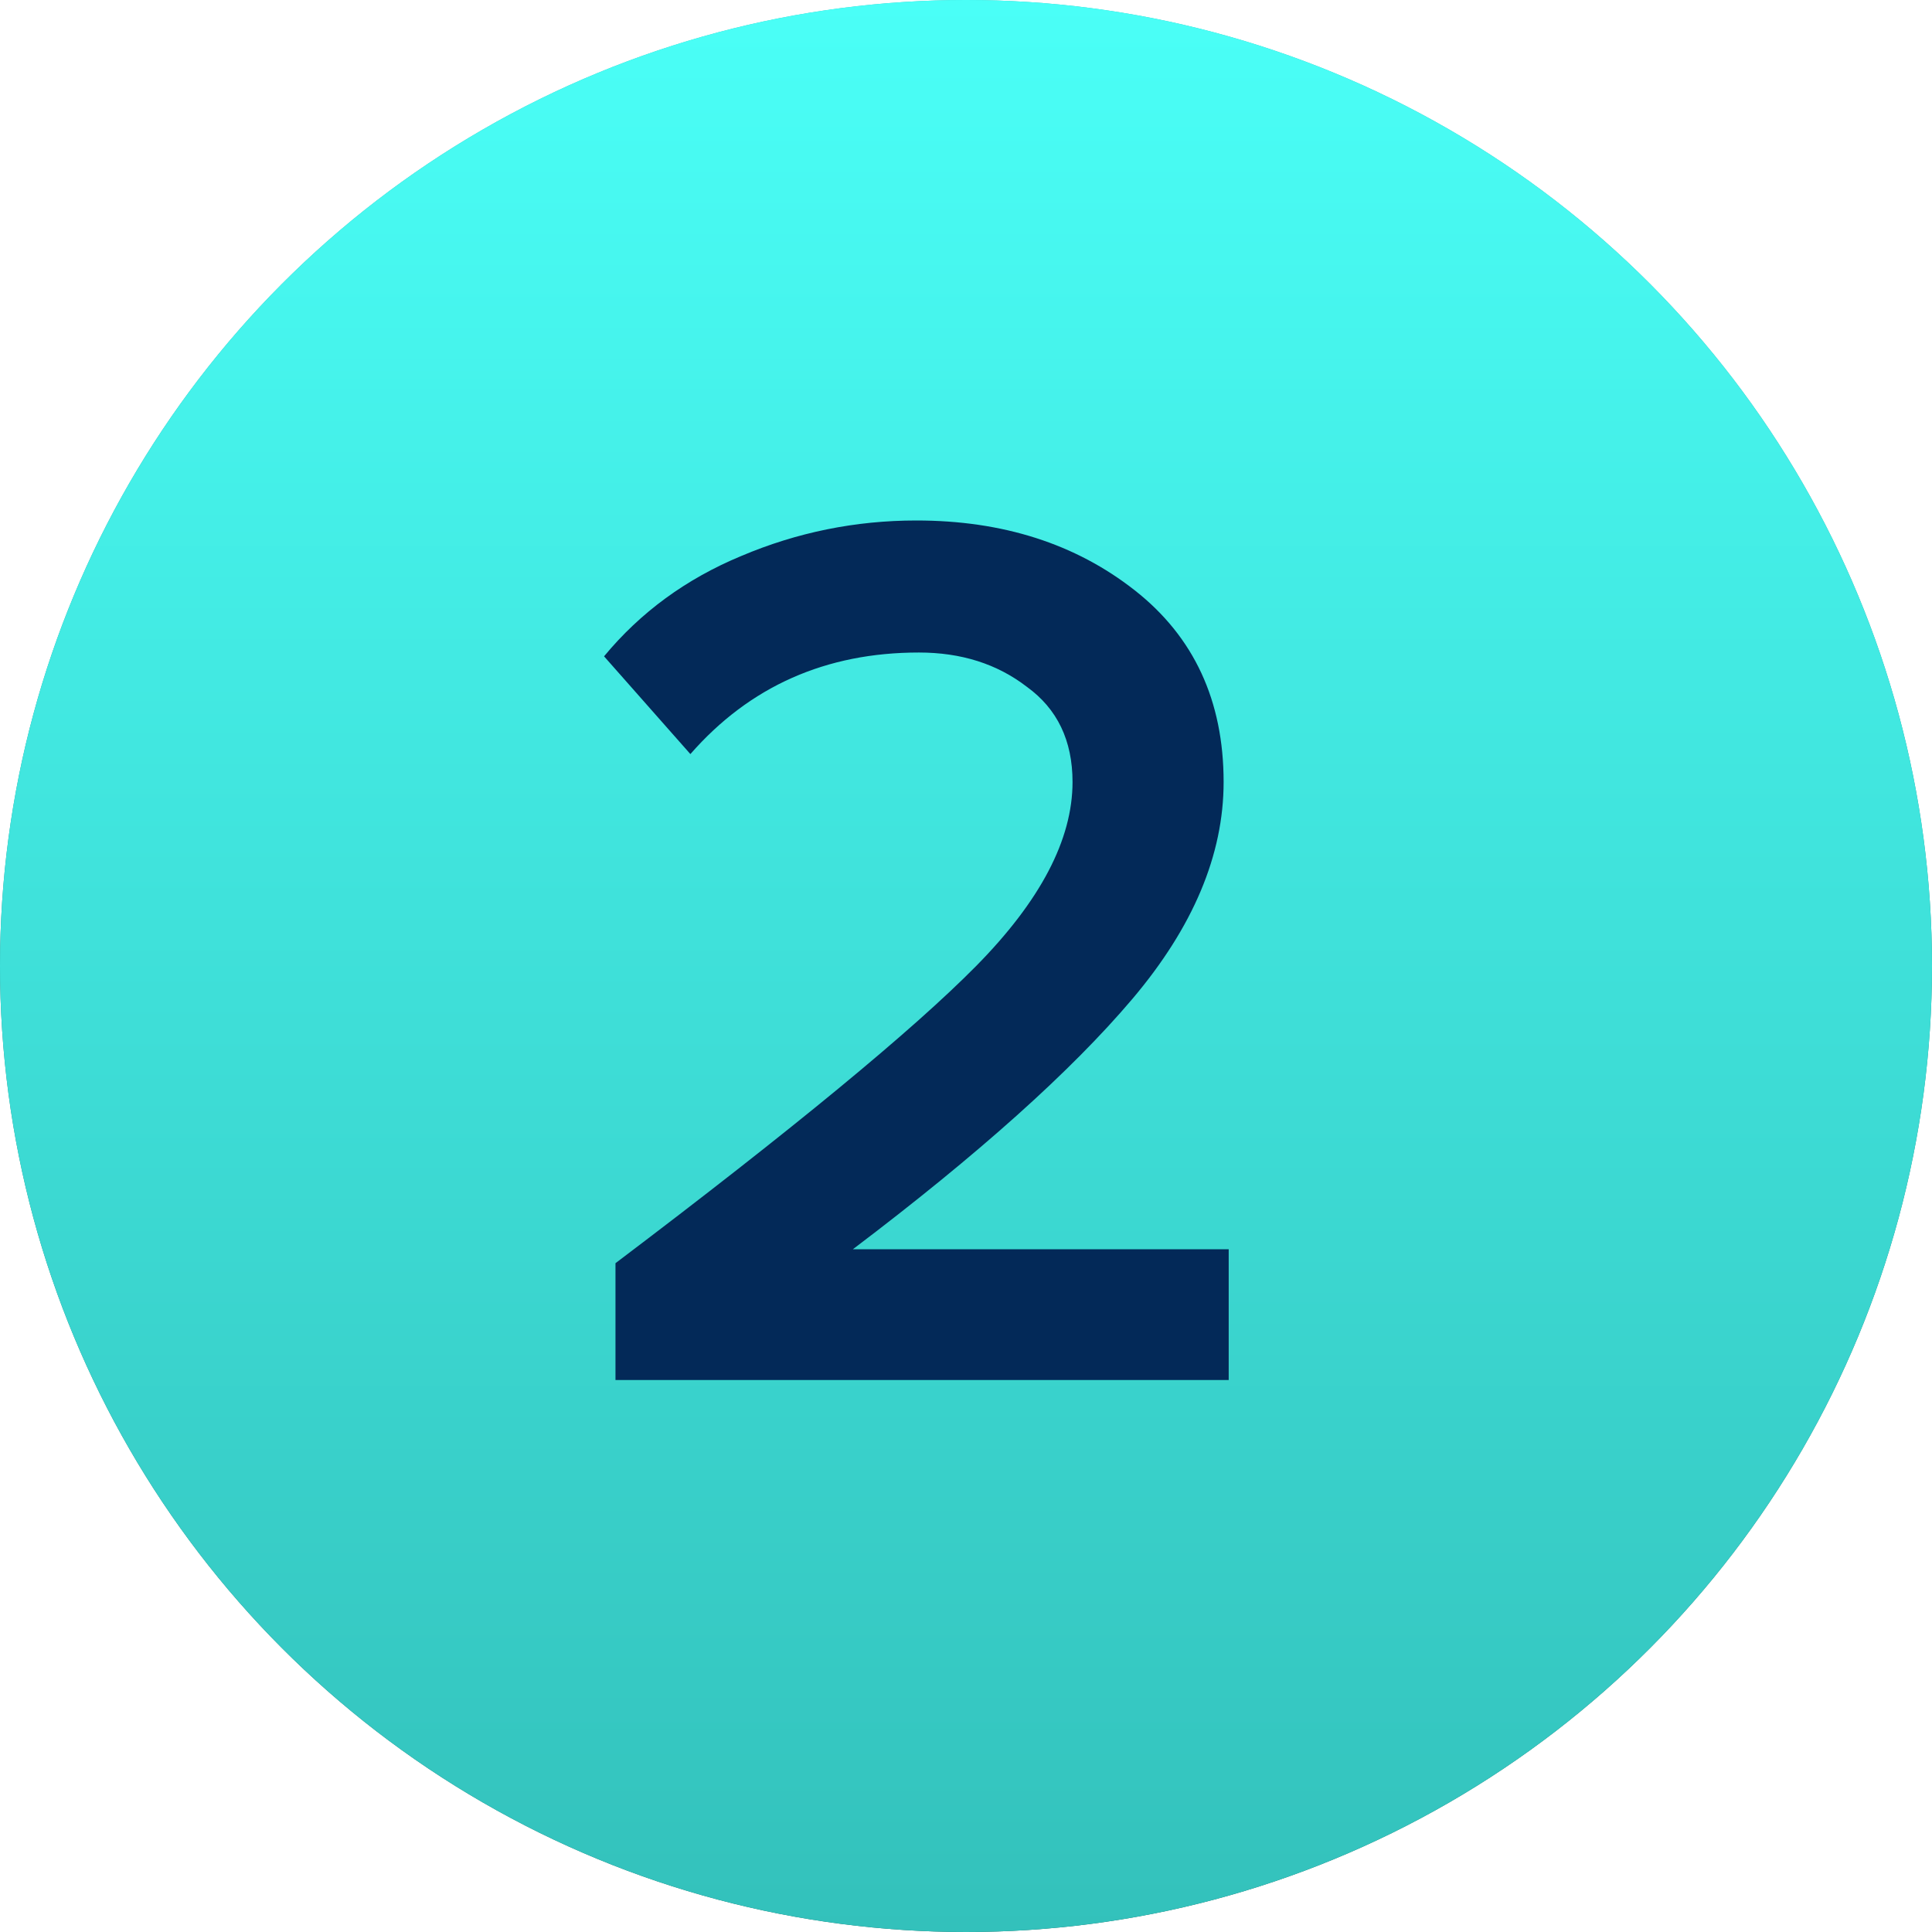
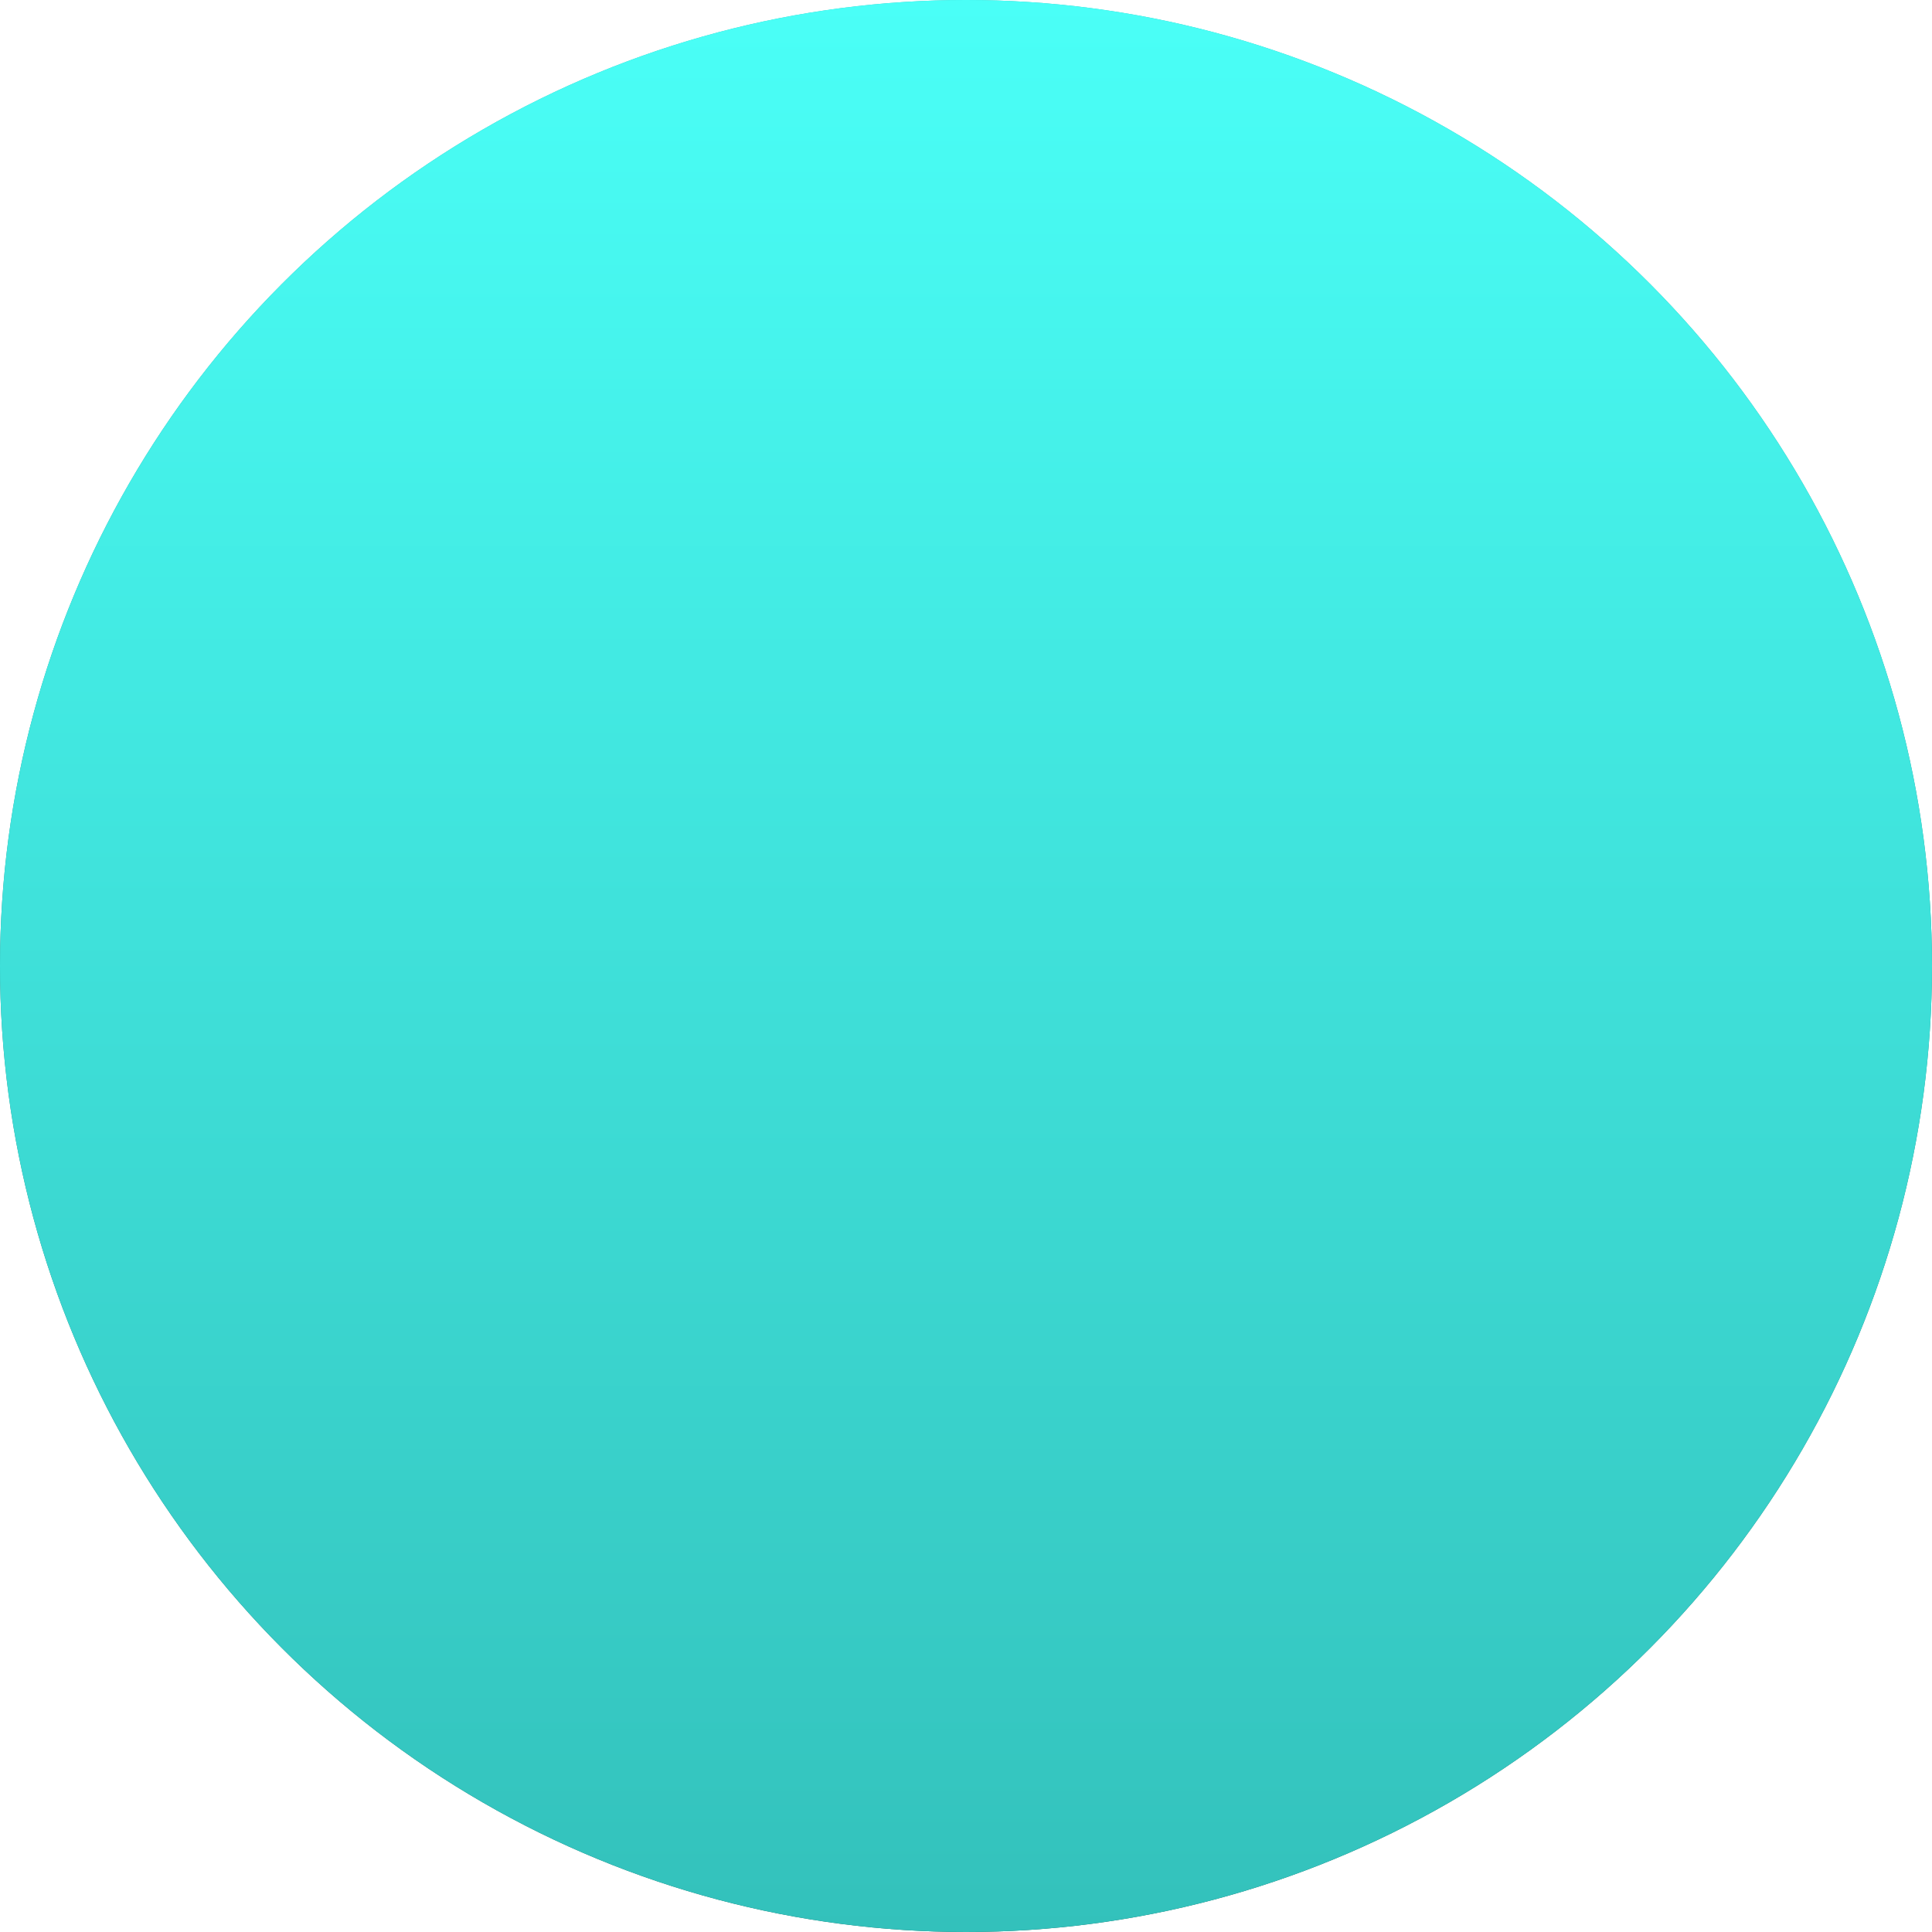
<svg xmlns="http://www.w3.org/2000/svg" width="35" height="35" viewBox="0 0 35 35" fill="none">
  <circle cx="17.5" cy="17.5" r="17.5" fill="url(#paint0_linear_28_172)" />
  <circle cx="17.5" cy="17.5" r="17.5" fill="url(#paint1_linear_28_172)" />
-   <path d="M22.259 25H11.15V22.884C14.355 20.461 16.532 18.667 17.682 17.502C18.847 16.321 19.43 15.21 19.43 14.167C19.43 13.416 19.154 12.841 18.602 12.442C18.065 12.028 17.414 11.821 16.647 11.821C14.96 11.821 13.58 12.434 12.507 13.661L10.943 11.89C11.602 11.093 12.43 10.487 13.427 10.073C14.439 9.644 15.497 9.429 16.601 9.429C18.165 9.429 19.484 9.851 20.557 10.694C21.63 11.537 22.167 12.695 22.167 14.167C22.167 15.486 21.615 16.797 20.511 18.1C19.407 19.403 17.72 20.914 15.451 22.631H22.259V25Z" fill="#032958" />
  <defs>
    <linearGradient id="paint0_linear_28_172" x1="17.5" y1="0" x2="17.5" y2="35" gradientUnits="userSpaceOnUse">
      <stop stop-color="#33C1BB" />
      <stop offset="1" stop-color="#185B58" />
    </linearGradient>
    <linearGradient id="paint1_linear_28_172" x1="13.678" y1="1.24993e-07" x2="13.678" y2="35" gradientUnits="userSpaceOnUse">
      <stop stop-color="#4AFFF7" />
      <stop offset="1" stop-color="#33C1BB" />
    </linearGradient>
  </defs>
</svg>